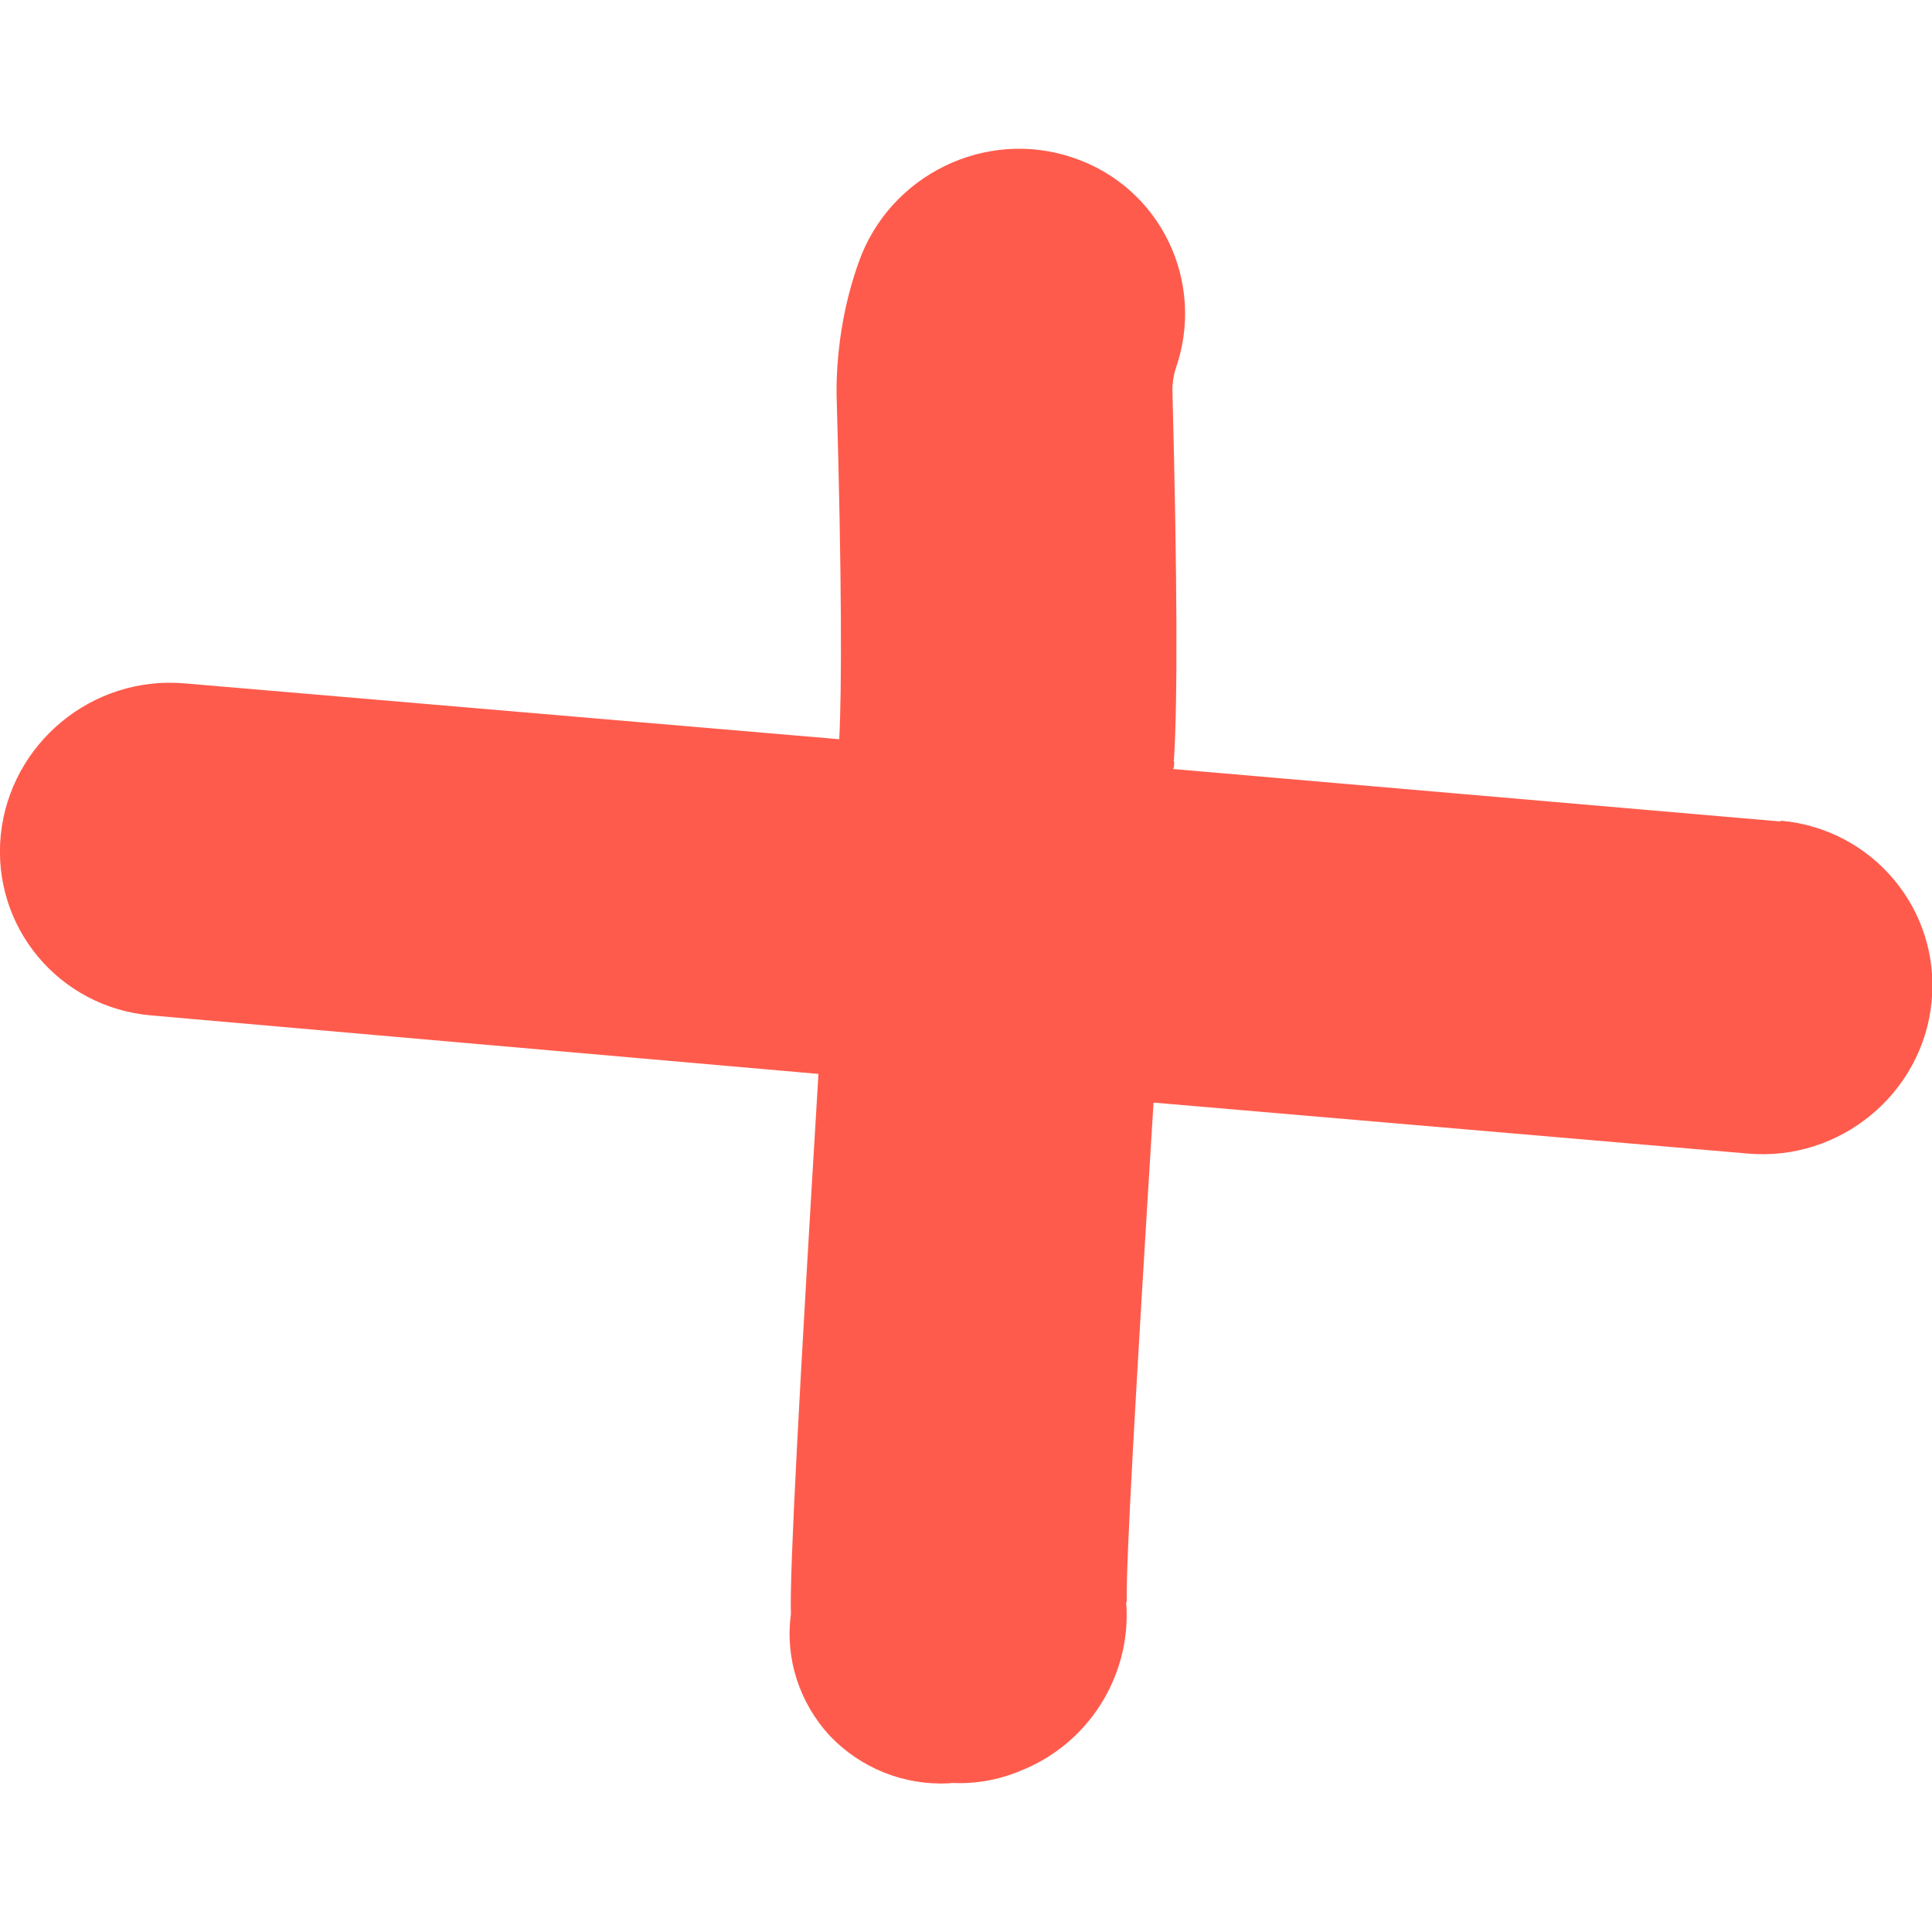
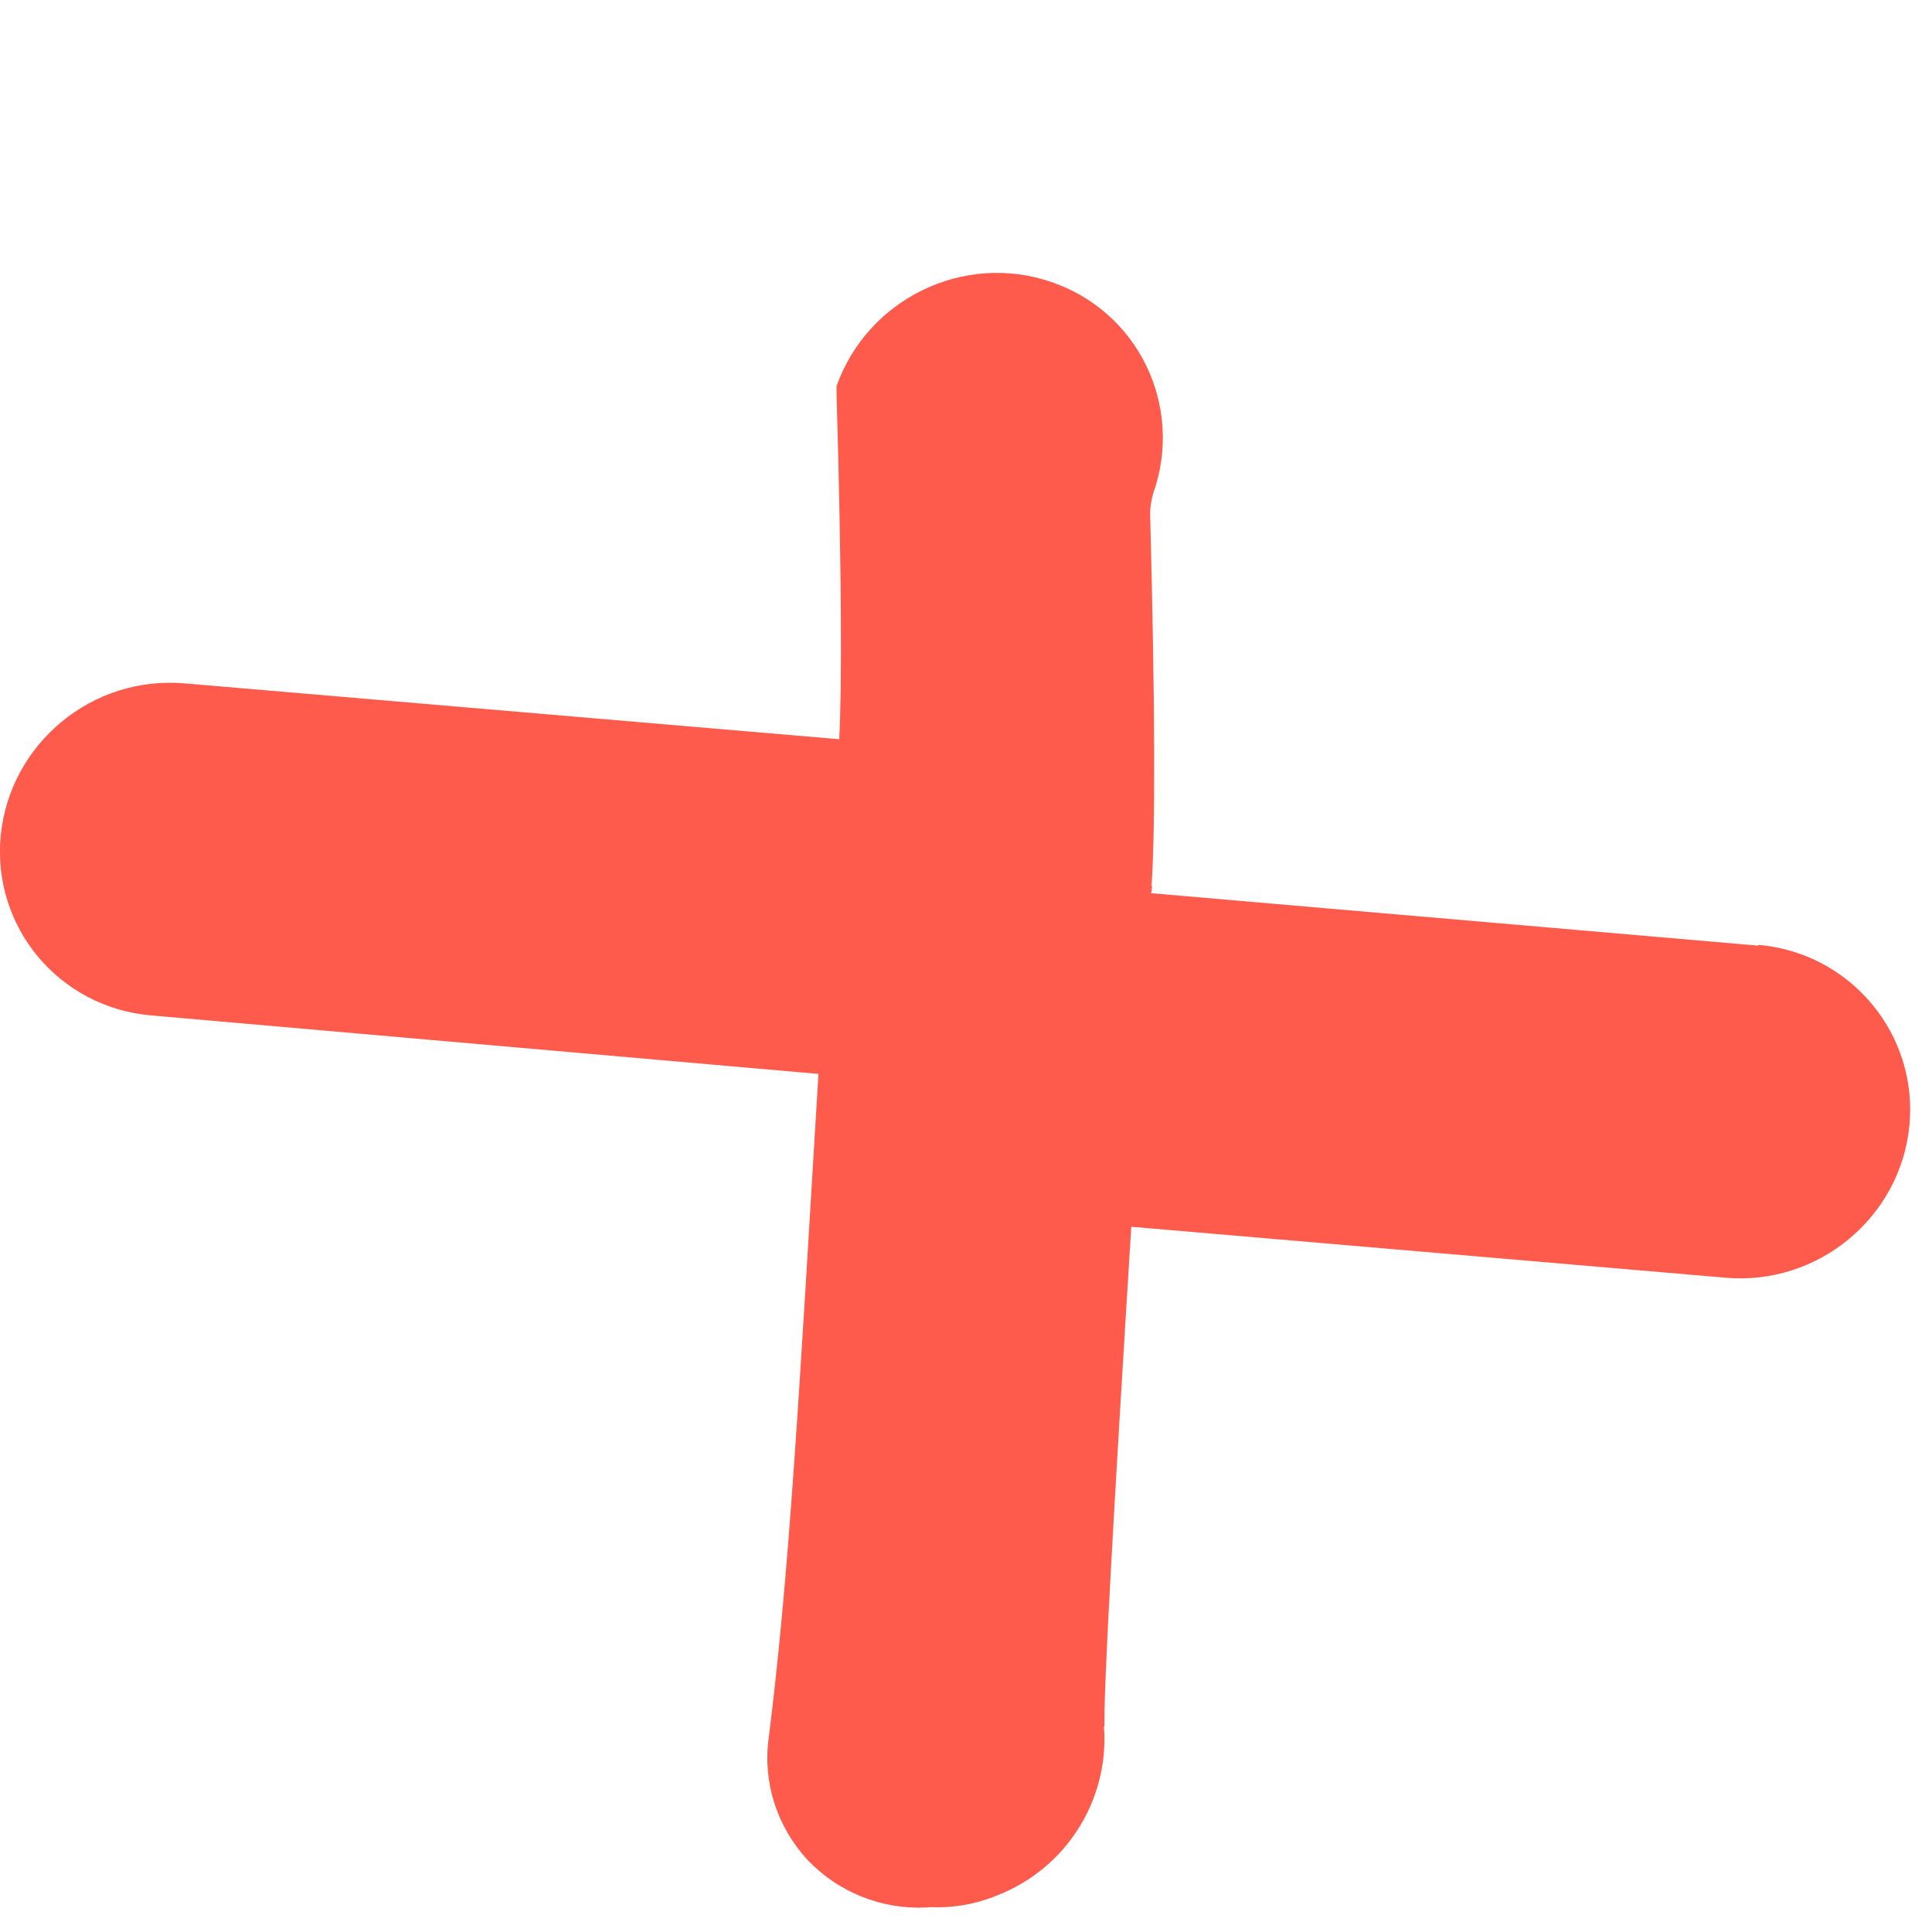
<svg xmlns="http://www.w3.org/2000/svg" version="1.1" id="Layer_1" x="0px" y="0px" viewBox="0 0 512 512" style="enable-background:new 0 0 512 512;" xml:space="preserve">
  <style type="text/css">
	.st0{fill:#FF5B4C;}
</style>
-   <path class="st0" d="M216.9,284.6L40.1,269.1c-24.5-2.1-42.3-23.5-39.9-47.8c2.5-24.3,24.2-42.3,48.7-40.2l173.5,14.8  c0.7-12.7,0.7-43.1-0.7-91.3l0-2.3c0.2-11.1,2.1-22.3,5.9-32.9c8.2-23.1,33.7-35.5,56.8-27.6c23.2,7.8,35.3,33,27.1,56.1  c-0.5,1.7-0.8,3.6-0.8,5.3c1.3,50.2,1.4,82.9,0.4,98.3l-0.1,0.2l0.2,0.2c-0.1,0.7,0,1.4-0.3,1.9l160.9,13.9l0.2-0.2  c24.4,2.2,42.3,23.7,39.9,48c-2.4,24.3-24.3,42.4-48.8,40.2l-157.4-13.5c-4.8,77.6-7.3,121.8-7.1,132.1l-0.2,0.8l0.1,0.1  c1.2,19.1-10.1,37-28.1,44.1c-5.7,2.4-11.9,3.5-18,3.2l-0.9,0.1c-11.9,0.6-23.4-4-31.6-12.6c-8-8.7-11.9-20.4-10.3-32.2  C209.2,417,211.8,369,216.9,284.6L216.9,284.6z" />
+   <path class="st0" d="M216.9,284.6L40.1,269.1c-24.5-2.1-42.3-23.5-39.9-47.8c2.5-24.3,24.2-42.3,48.7-40.2l173.5,14.8  c0.7-12.7,0.7-43.1-0.7-91.3l0-2.3c8.2-23.1,33.7-35.5,56.8-27.6c23.2,7.8,35.3,33,27.1,56.1  c-0.5,1.7-0.8,3.6-0.8,5.3c1.3,50.2,1.4,82.9,0.4,98.3l-0.1,0.2l0.2,0.2c-0.1,0.7,0,1.4-0.3,1.9l160.9,13.9l0.2-0.2  c24.4,2.2,42.3,23.7,39.9,48c-2.4,24.3-24.3,42.4-48.8,40.2l-157.4-13.5c-4.8,77.6-7.3,121.8-7.1,132.1l-0.2,0.8l0.1,0.1  c1.2,19.1-10.1,37-28.1,44.1c-5.7,2.4-11.9,3.5-18,3.2l-0.9,0.1c-11.9,0.6-23.4-4-31.6-12.6c-8-8.7-11.9-20.4-10.3-32.2  C209.2,417,211.8,369,216.9,284.6L216.9,284.6z" />
</svg>